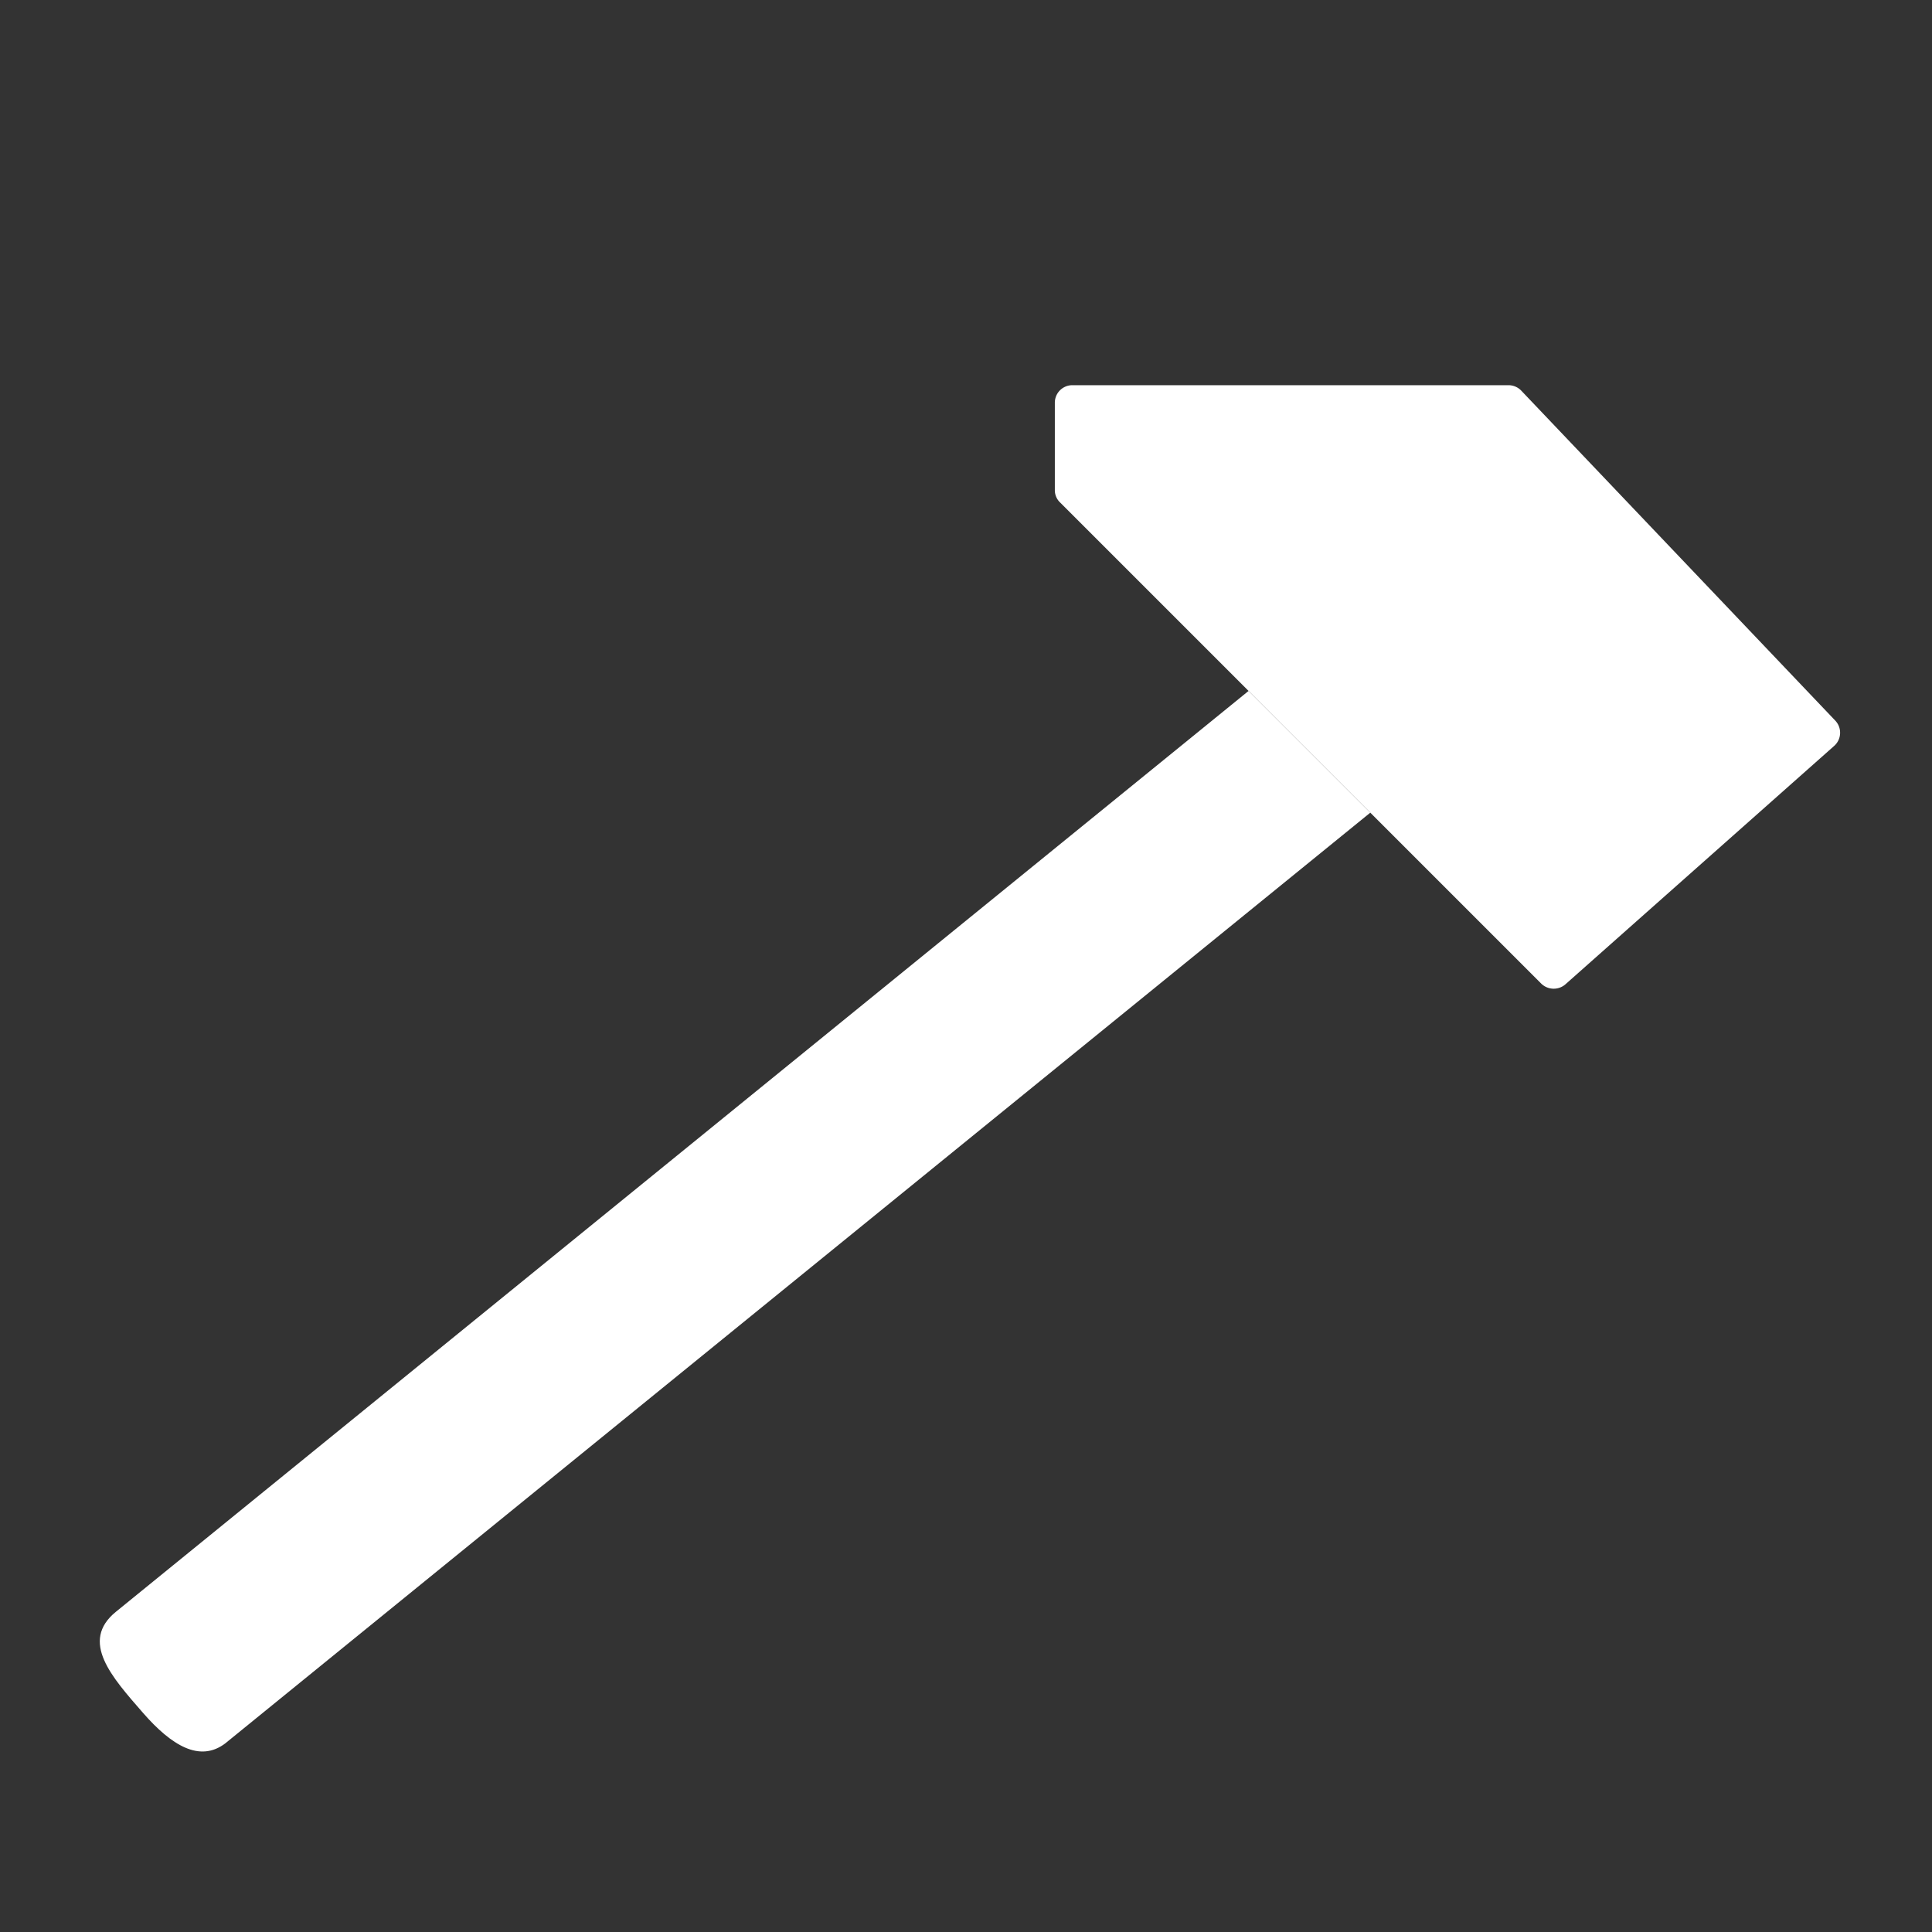
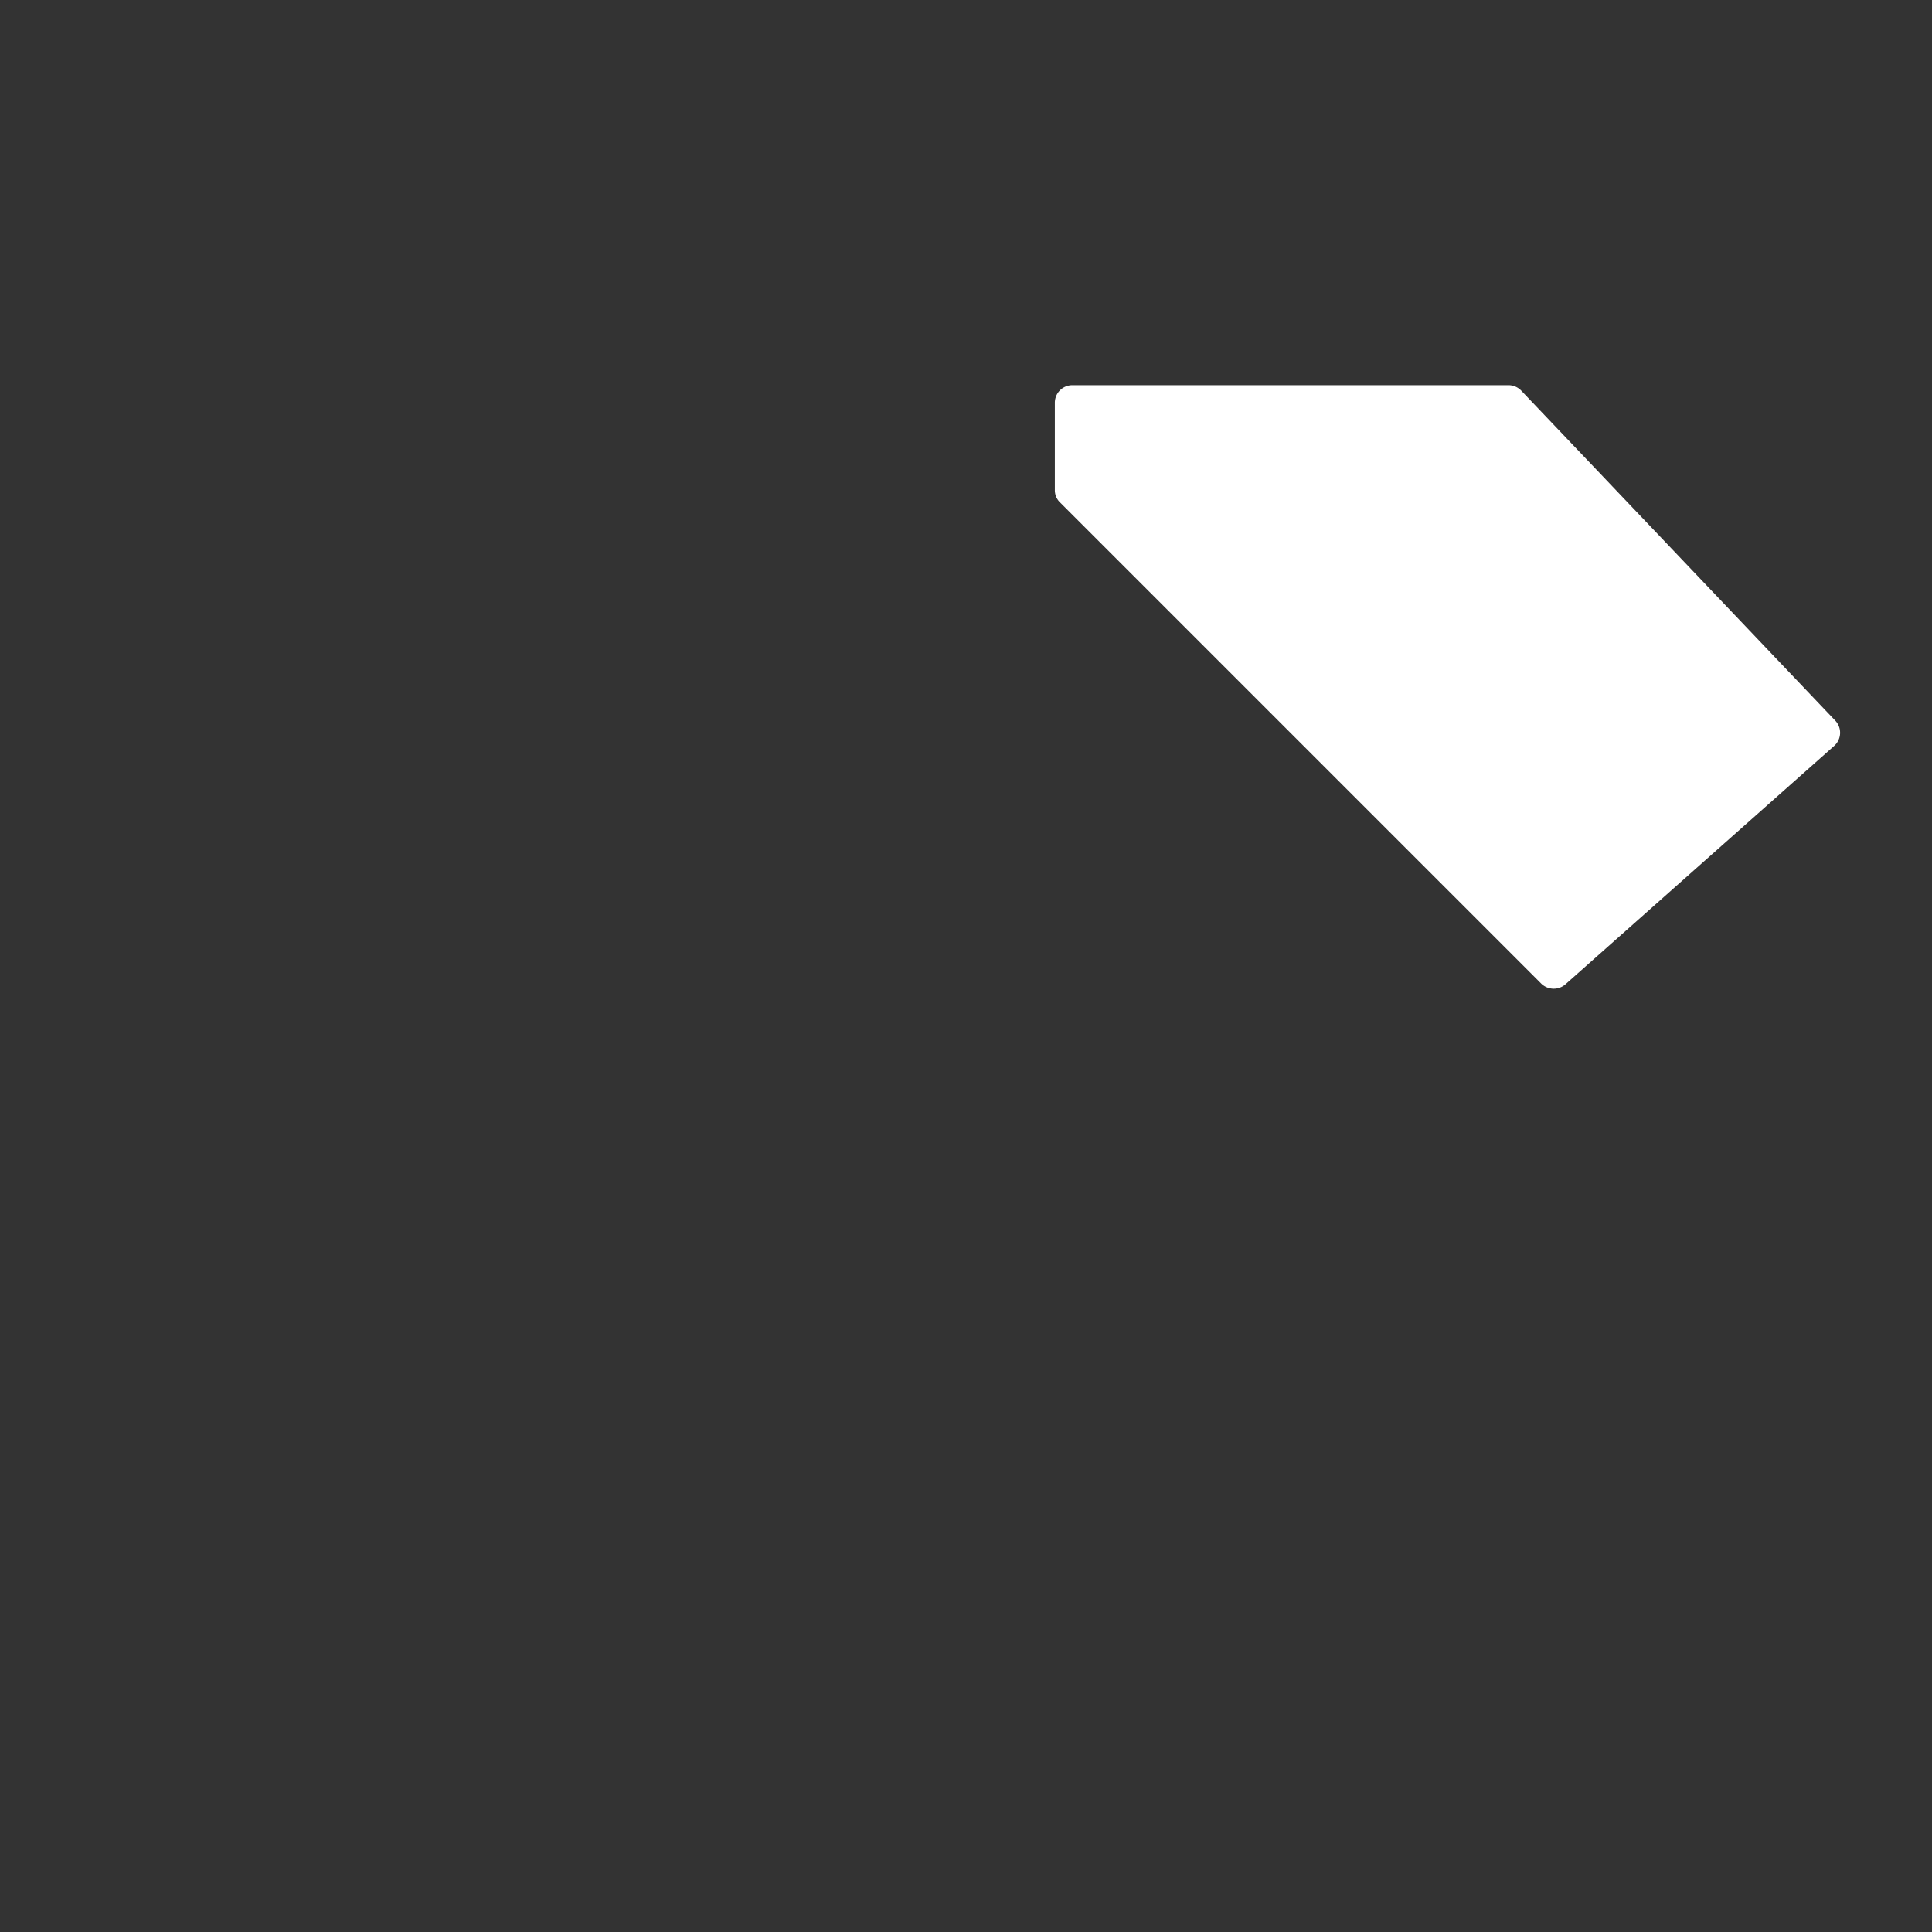
<svg xmlns="http://www.w3.org/2000/svg" viewBox="0 0 235.28 235.28">
  <rect x="0" y="0" width="235.28" height="235.28" fill="#333333" stroke="none" />
  <defs>
    <style>.cls-1{fill:#fff;}</style>
  </defs>
  <title>молот</title>
  <g id="OBJECTS">
-     <path class="cls-1" d="M17.421,208.6c3.452,3.958,6.881,6.052,9.982,3.732L166.875,98.967,152.05,84.142,14.126,196.274C9.667,199.894,13.646,204.267,17.421,208.6Z" />
    <path class="cls-1" d="M128.459,49.043v10.67a2.05,2.05,0,0,0,.649,1.487L152.05,84.142l14.825,14.825,20.808,20.808a2.17,2.17,0,0,0,2.934.114l32.736-29.04a2.144,2.144,0,0,0,.153-3.087L185.243,47.556a2.157,2.157,0,0,0-1.562-.647H130.594A2.13,2.13,0,0,0,128.459,49.043Z" />
  </g>
</svg>